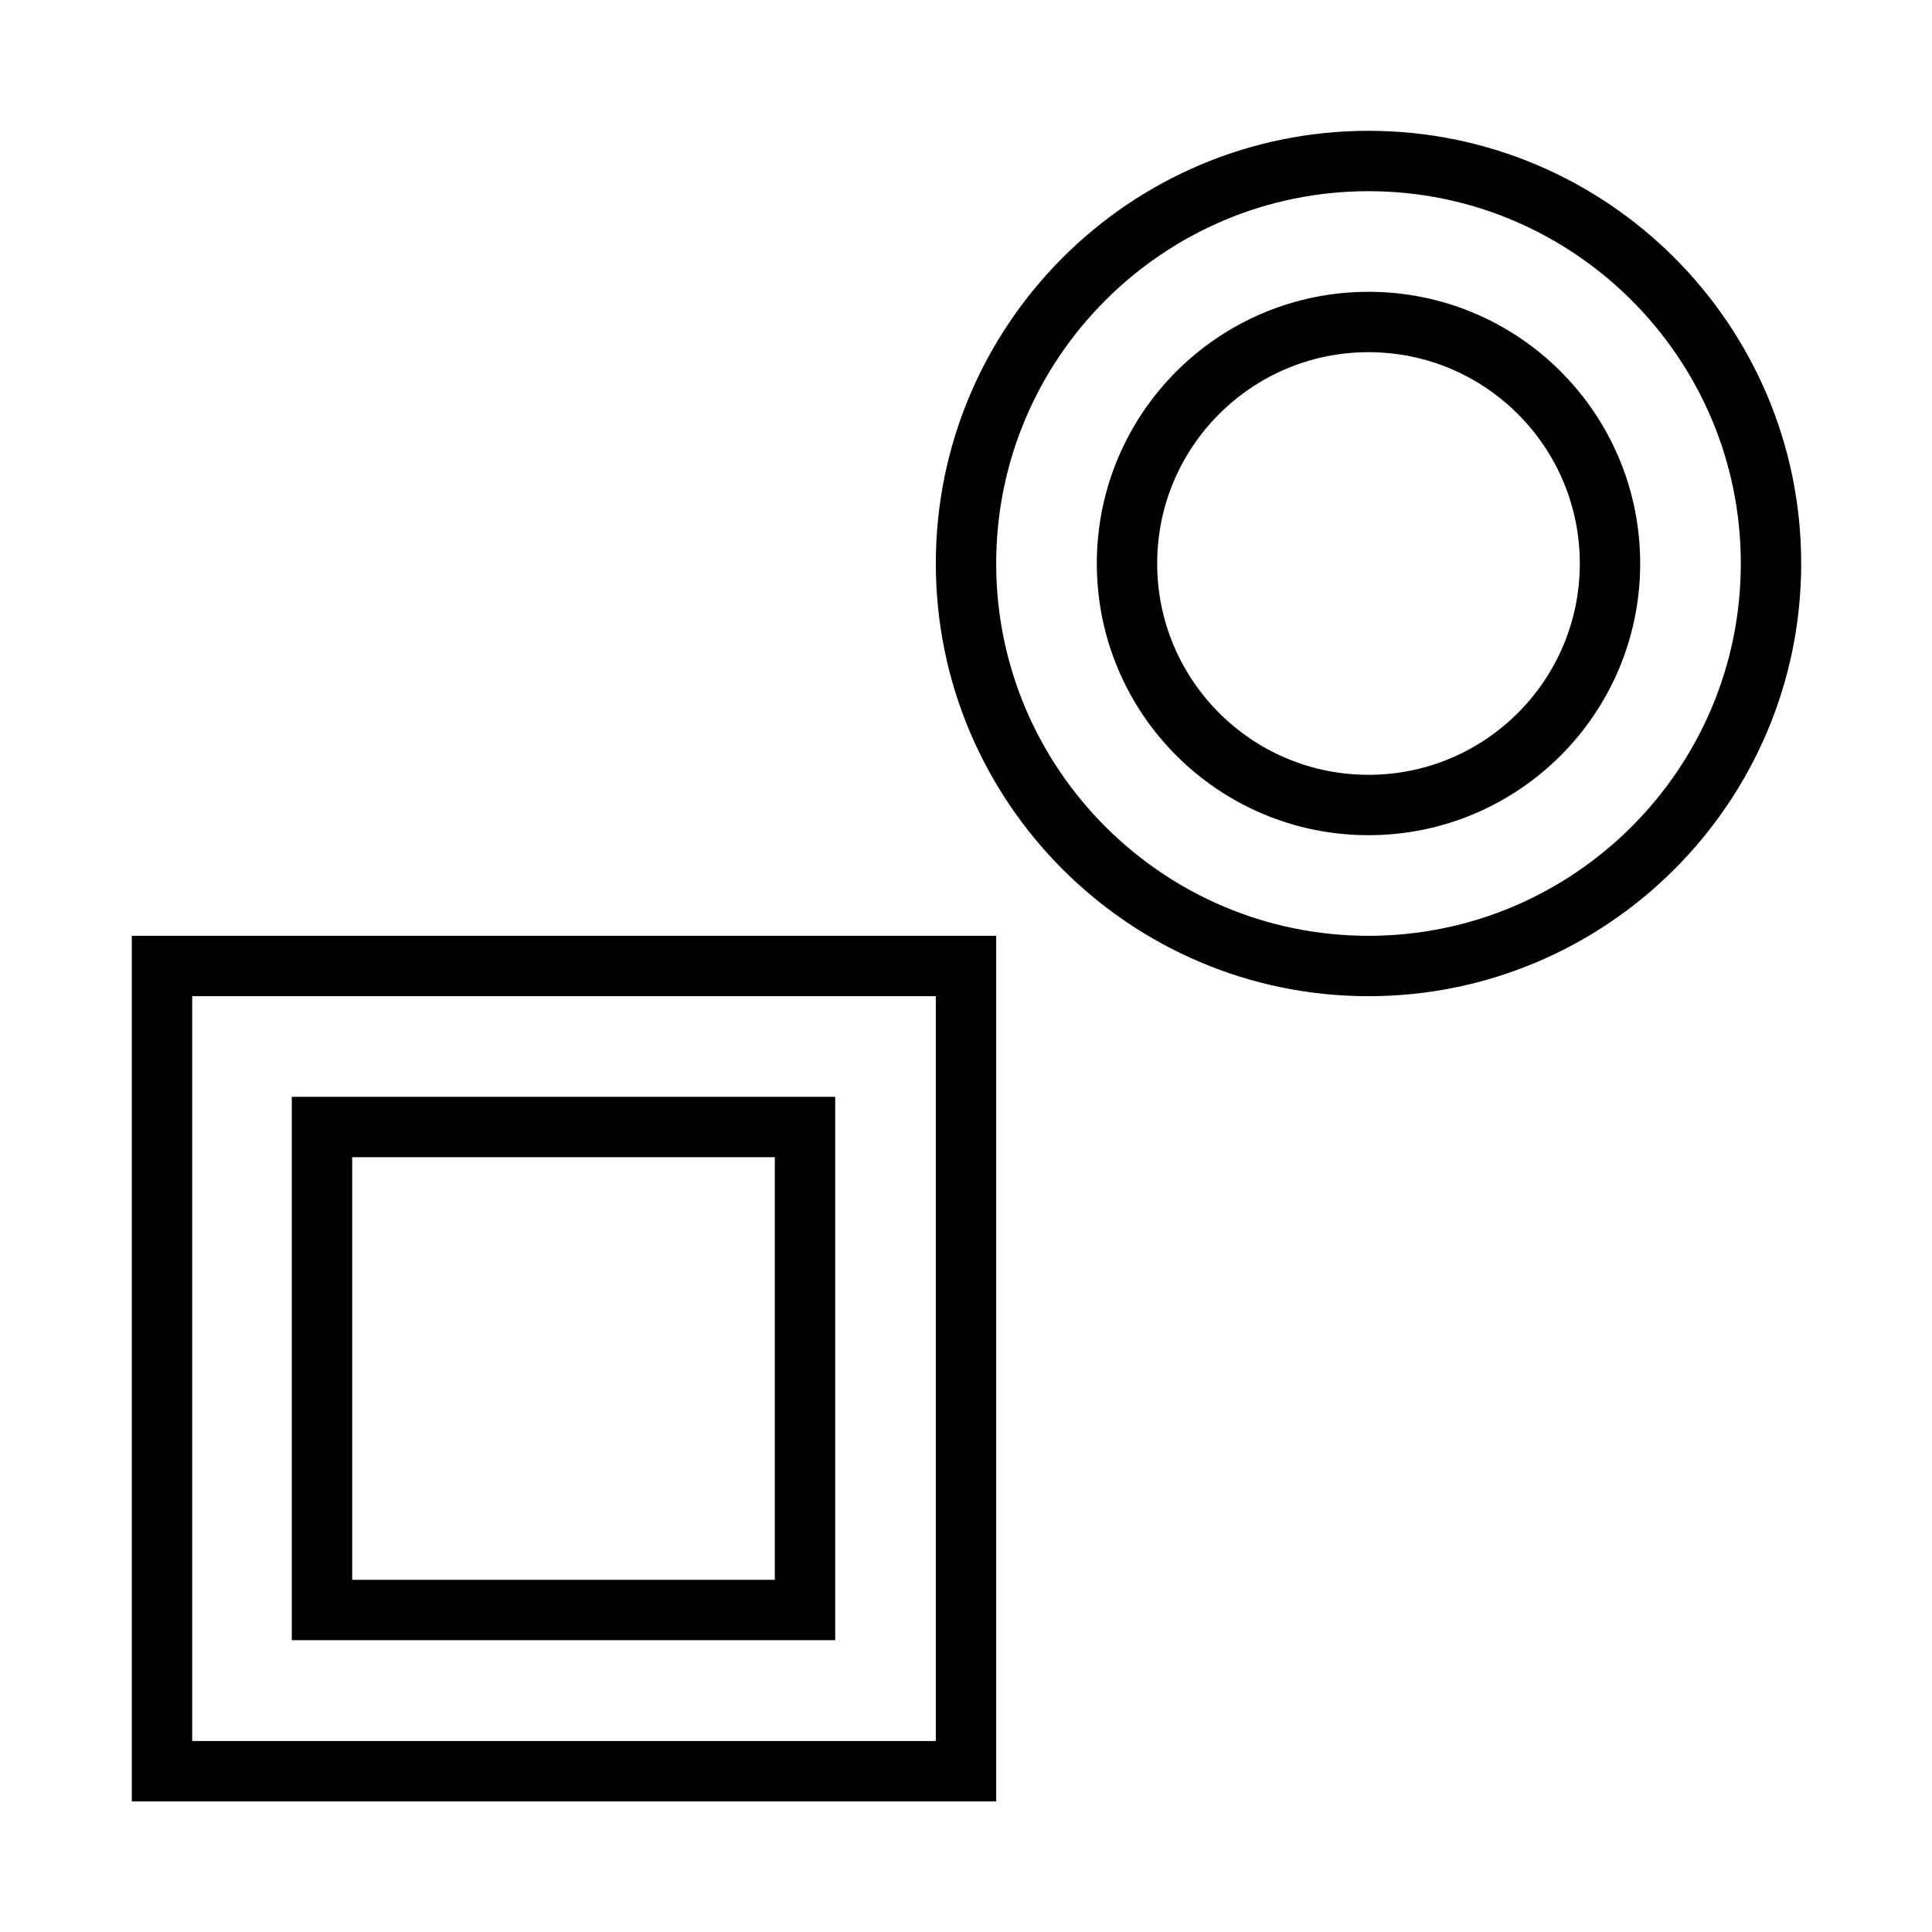
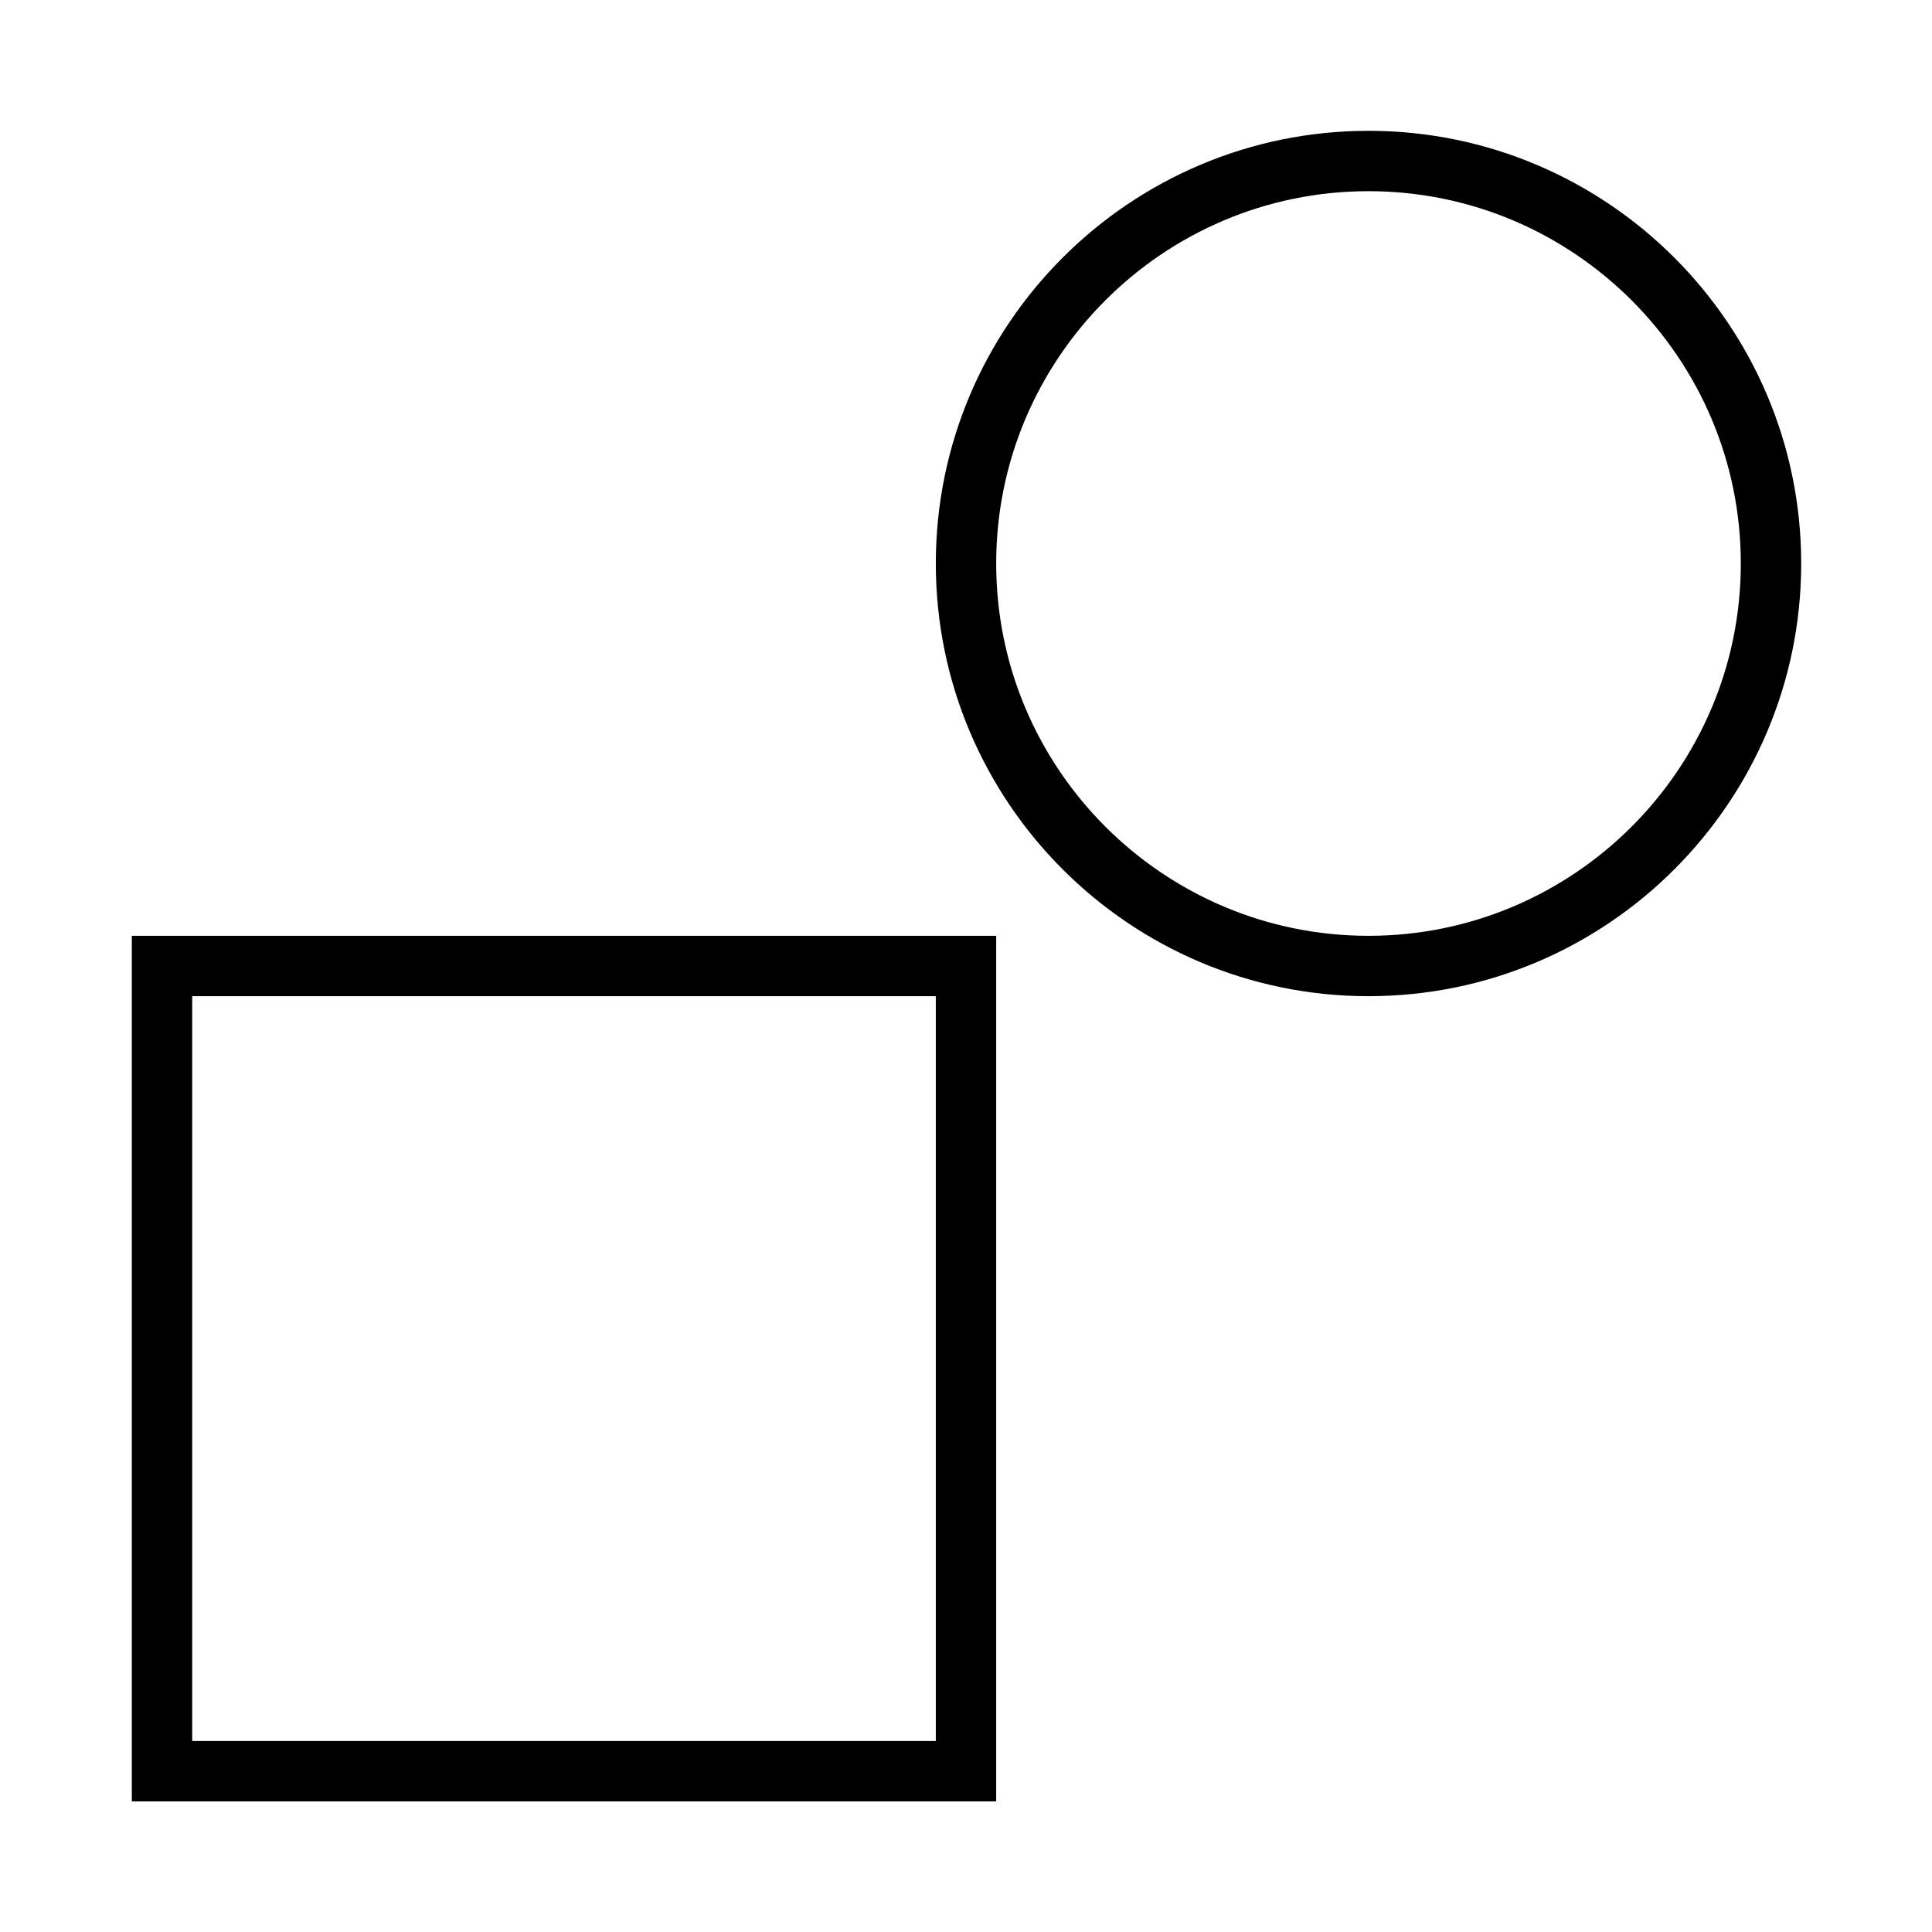
<svg xmlns="http://www.w3.org/2000/svg" width="96" height="96" xml:space="preserve" overflow="hidden">
  <g transform="translate(-118 -336)">
    <path d="M186 384C174.97 384 166 375.03 166 364 166 352.97 174.97 344 186 344 197.03 344 206 352.97 206 364 206 375.03 197.03 384 186 384Z" stroke="#000000" stroke-width="3" stroke-miterlimit="10" fill="none" />
-     <path d="M198 364C198 370.627 192.627 376 186 376 179.373 376 174 370.627 174 364 174 357.373 179.373 352 186 352 192.627 352 198 357.373 198 364Z" stroke="#000000" stroke-width="3" stroke-miterlimit="10" fill="none" />
    <path d="M166 384 166 424.01 126.05 424.01 126.05 384Z" stroke="#000000" stroke-width="3" stroke-miterlimit="10" fill="none" />
-     <path d="M134 392 158 392 158 416 134 416Z" stroke="#000000" stroke-width="3" stroke-miterlimit="10" fill="none" />
  </g>
</svg>